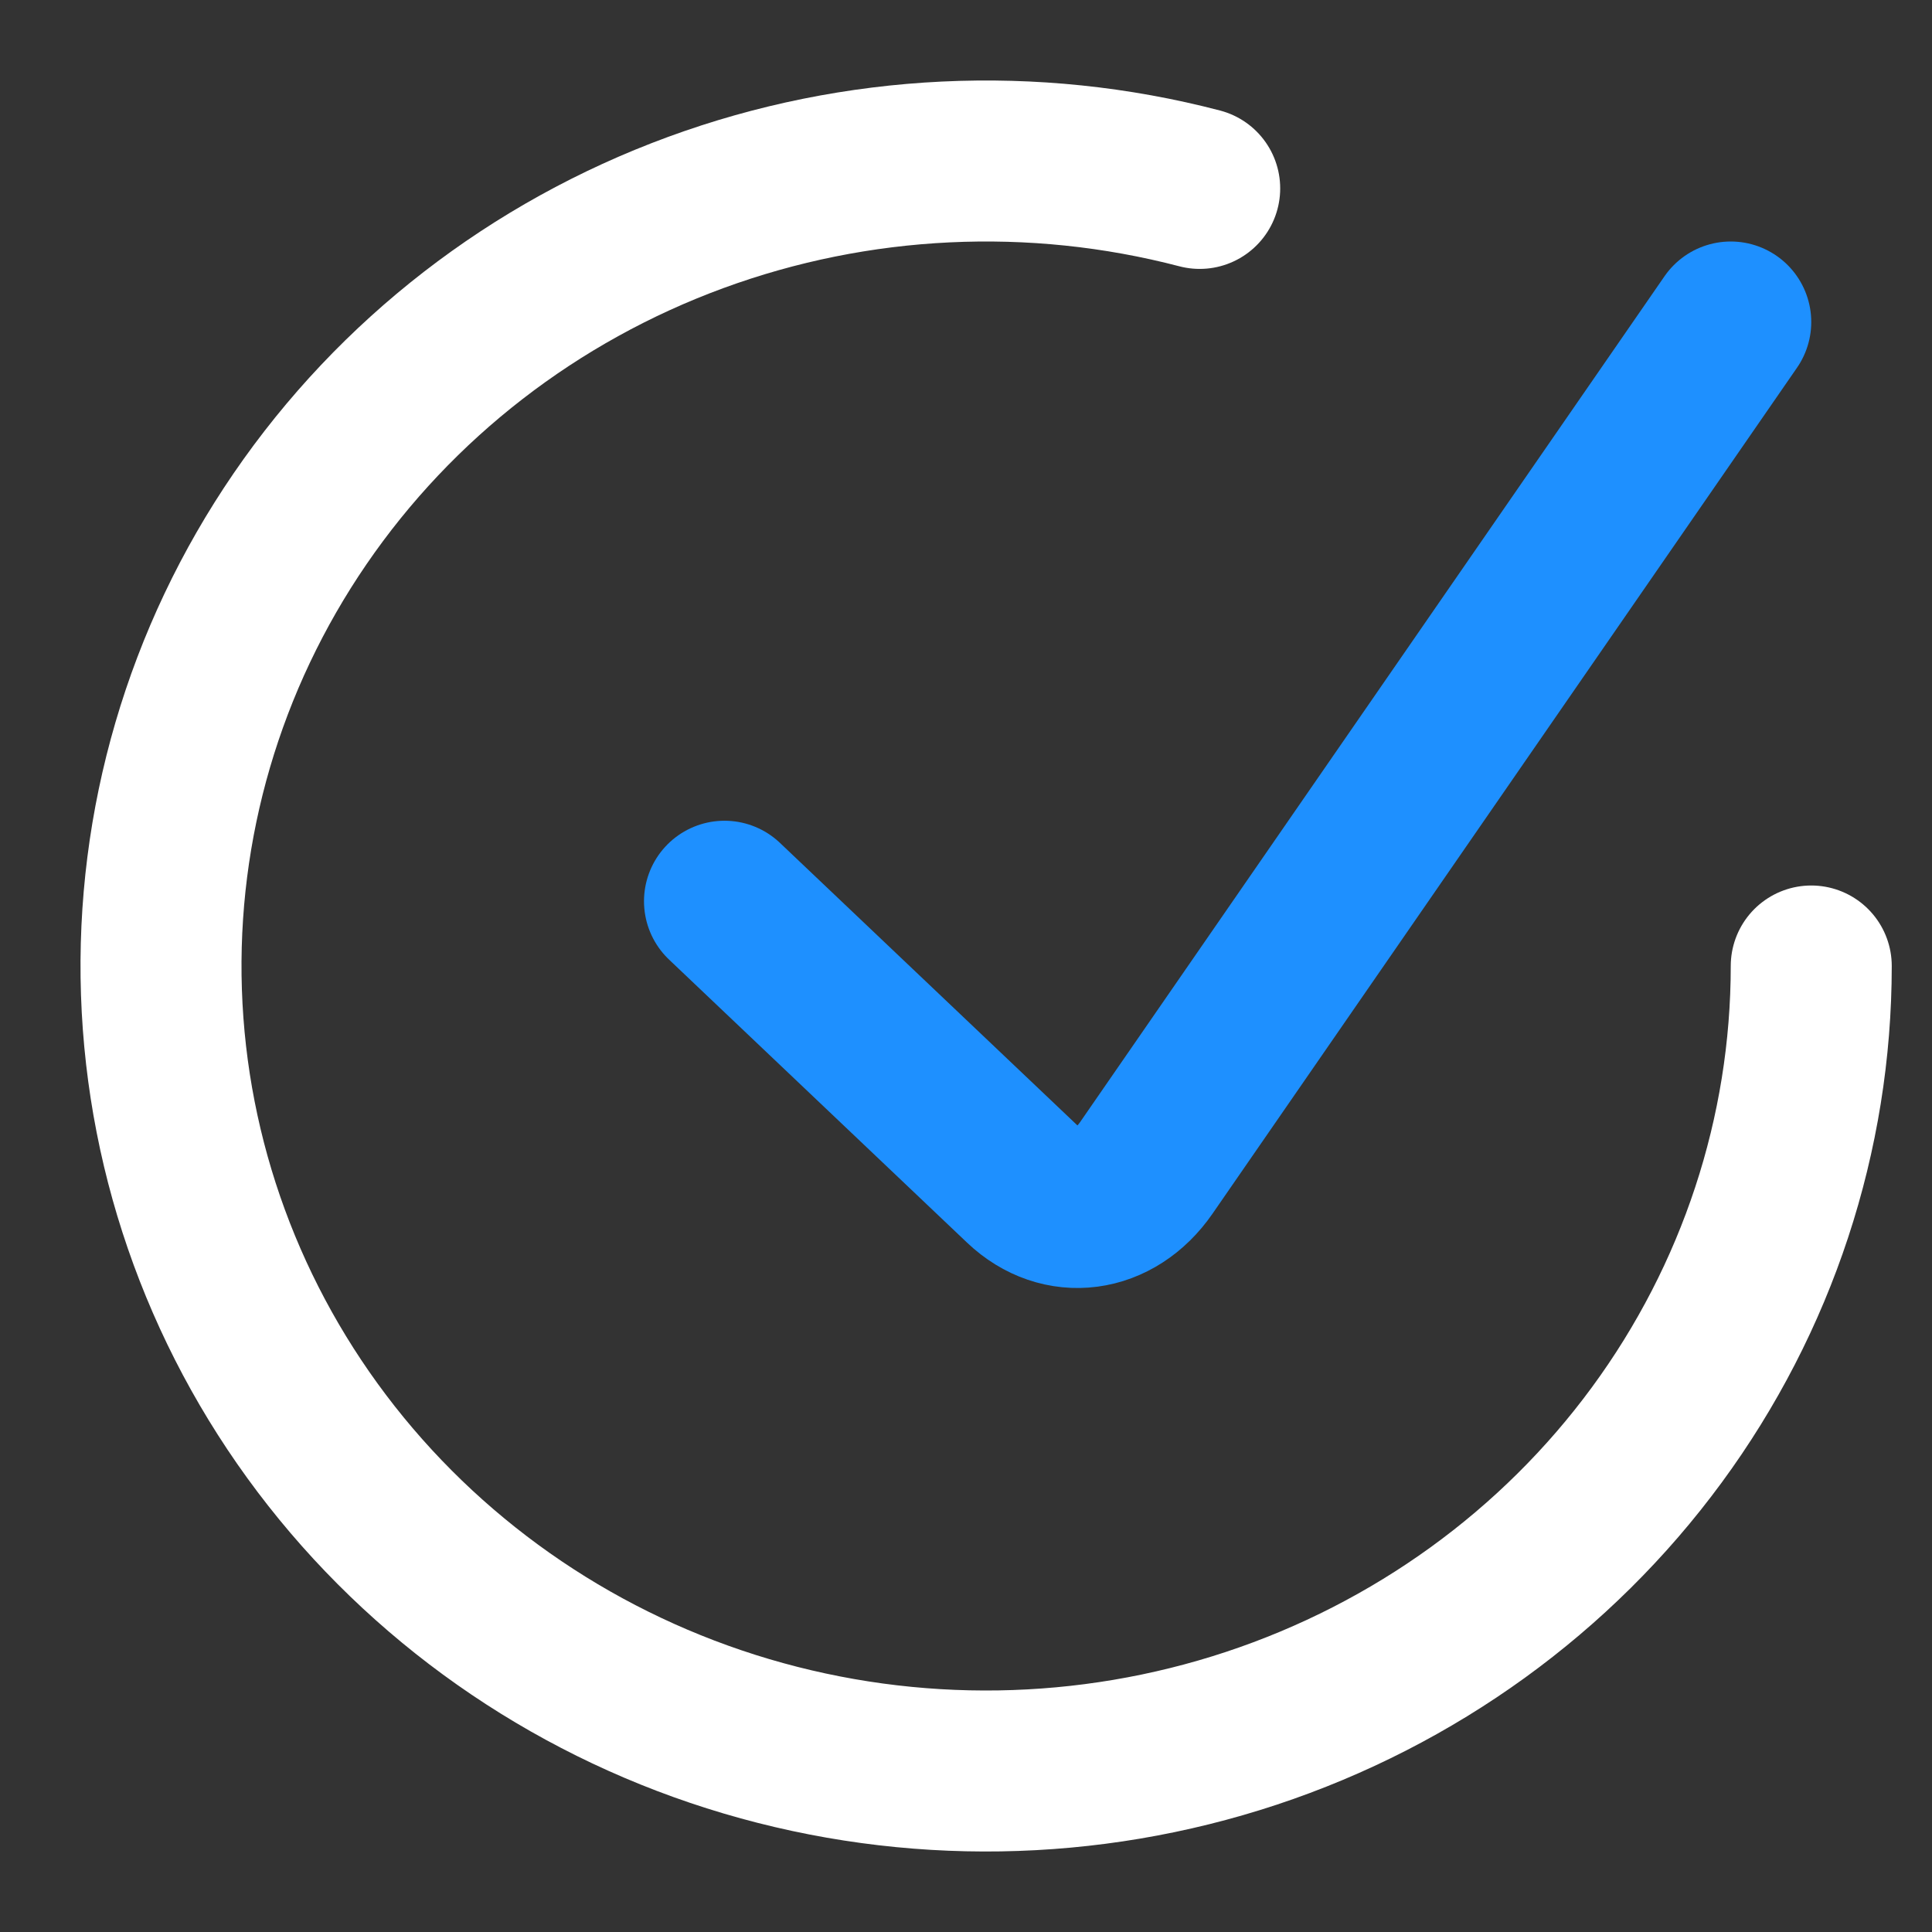
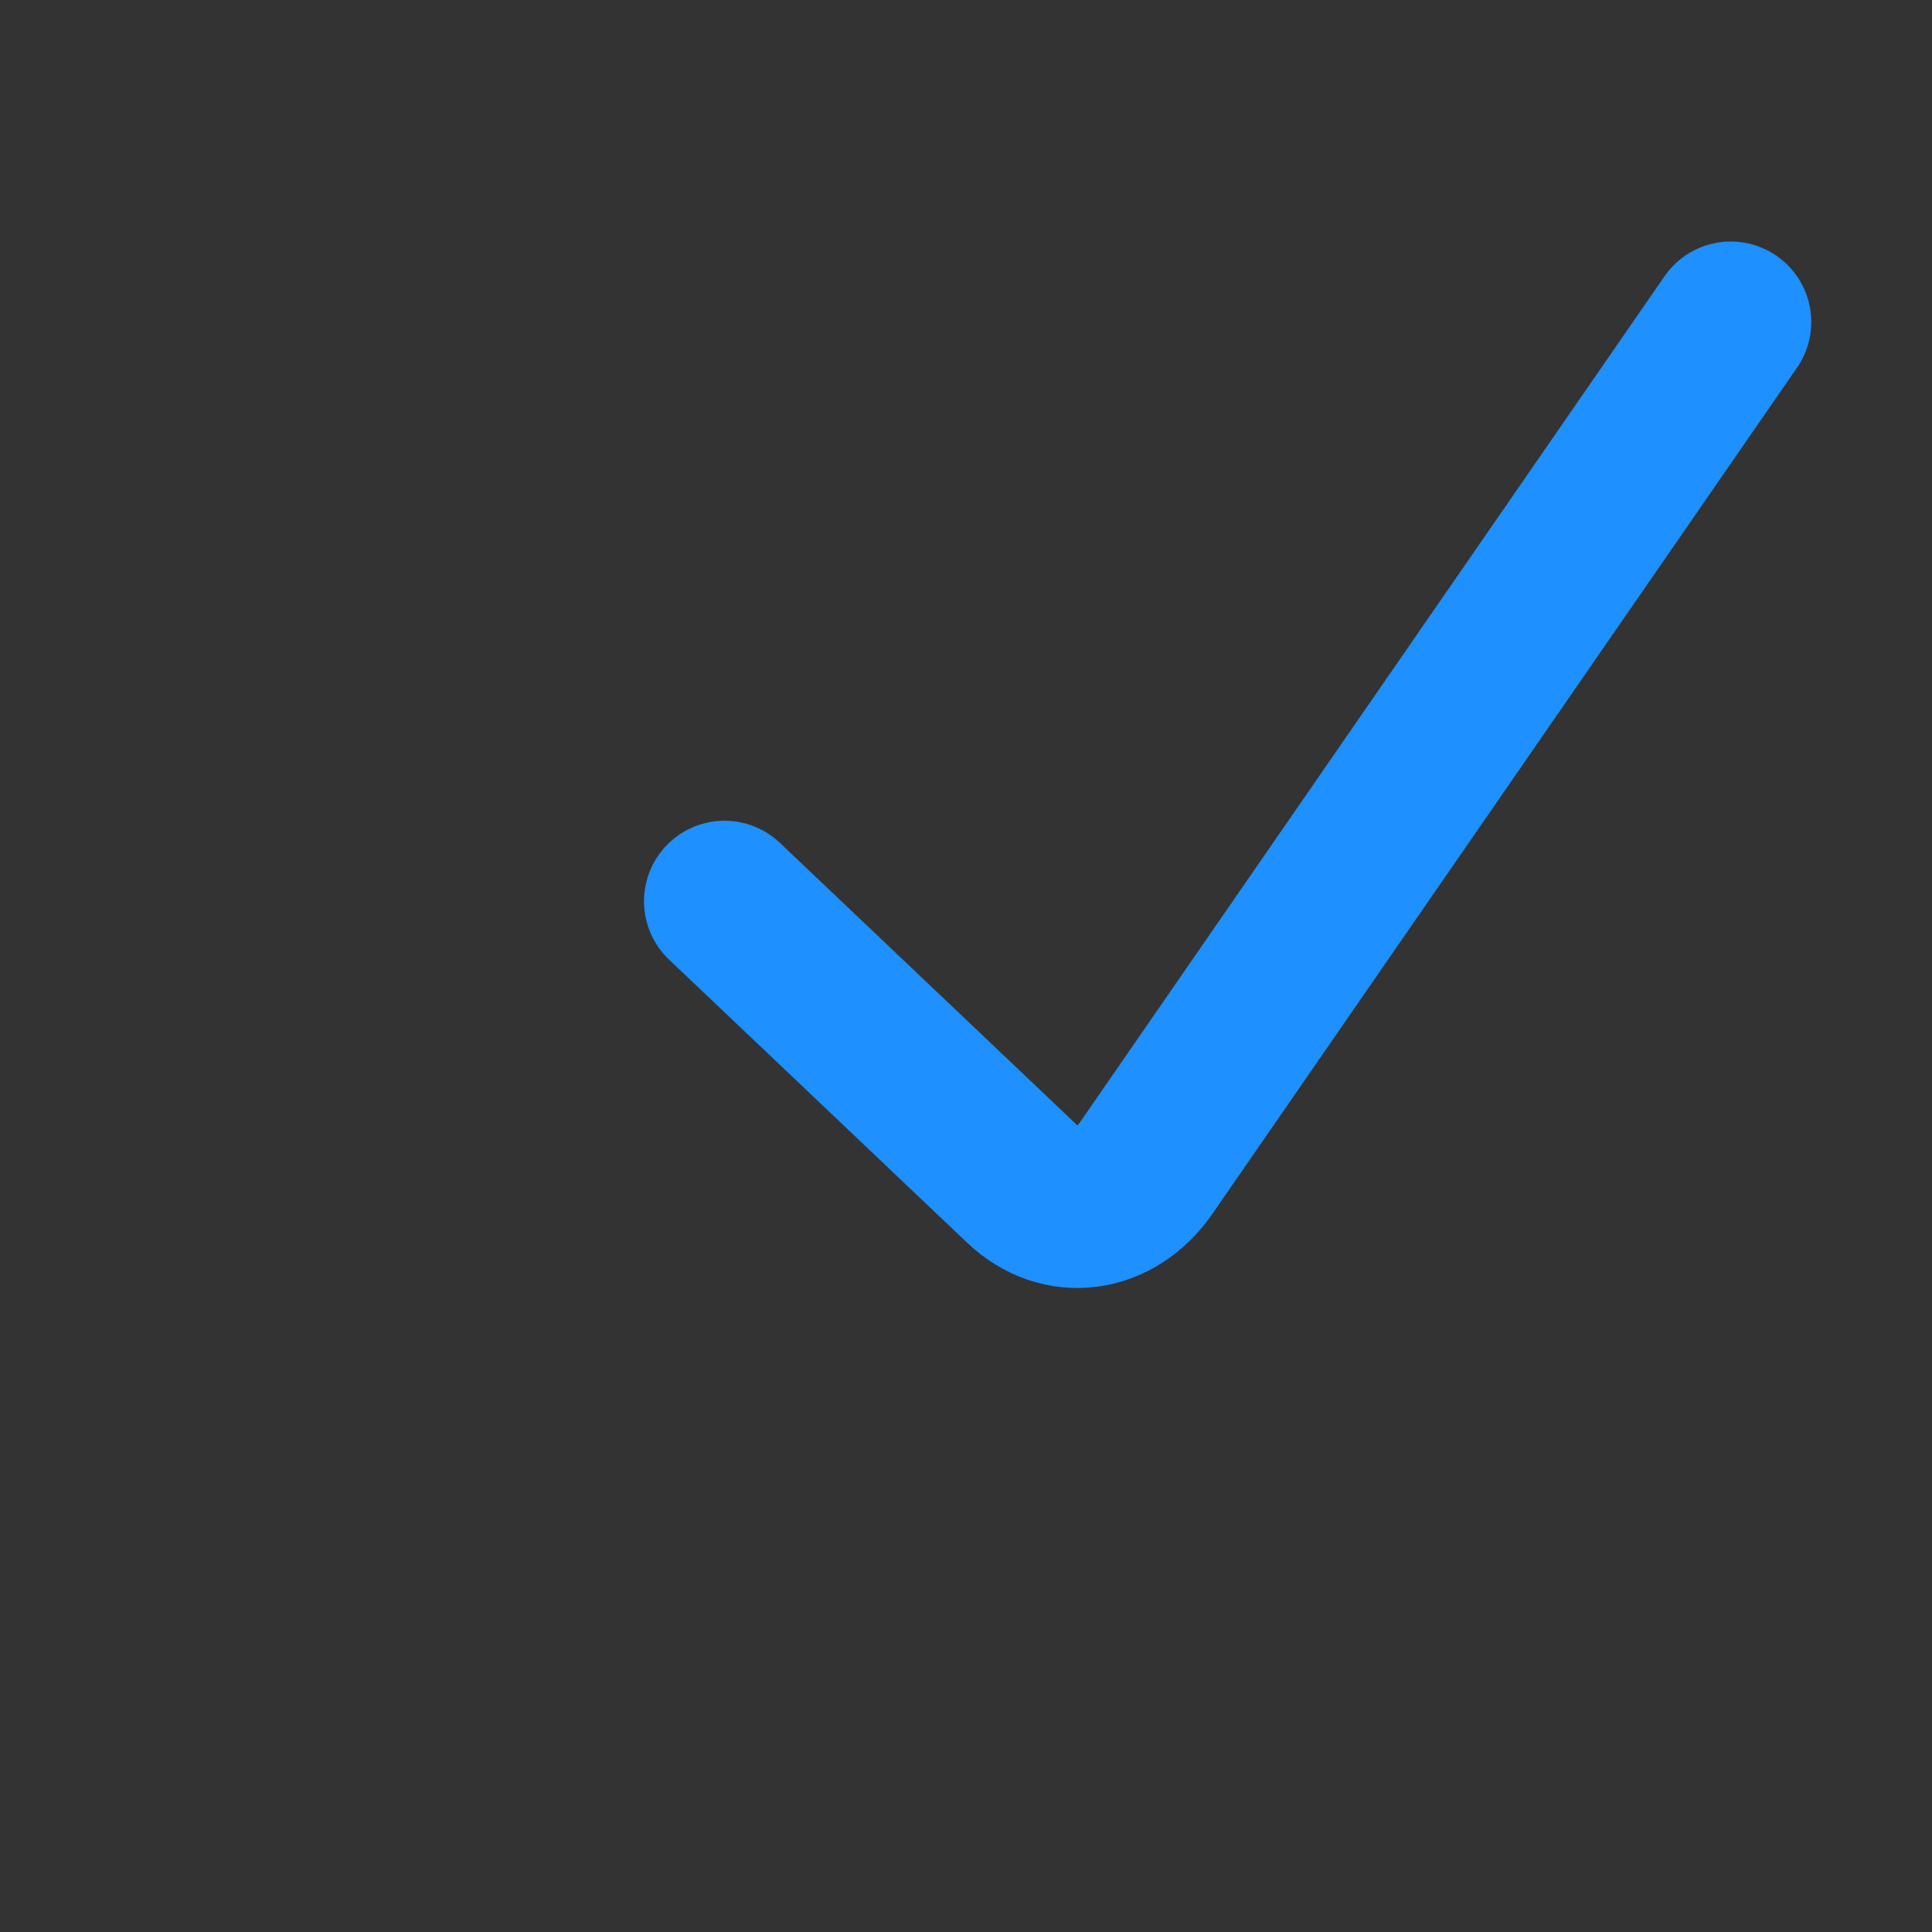
<svg xmlns="http://www.w3.org/2000/svg" width="48" height="48" viewBox="0 0 48 48" fill="none">
  <rect x="0" y="0" width="48" height="48" fill="#333333" stroke="none" />
  <path d="M18 22.391L25.405 29.424C26.356 30.328 27.696 30.15 28.479 29.017L43 8" stroke="#1E90FF" stroke-width="4" stroke-linecap="round" />
-   <path d="M45 24C45 28.179 43.658 32.253 41.163 35.65C38.669 39.047 35.145 41.595 31.09 42.939C27.034 44.282 22.648 44.352 18.549 43.139C14.45 41.926 10.844 39.49 8.236 36.175C5.629 32.86 4.151 28.831 4.011 24.654C3.871 20.478 5.075 16.363 7.455 12.889C9.835 9.414 13.27 6.754 17.279 5.282C21.288 3.81 25.669 3.6 29.806 4.681" stroke="white" stroke-width="4" stroke-linecap="round" />
</svg>